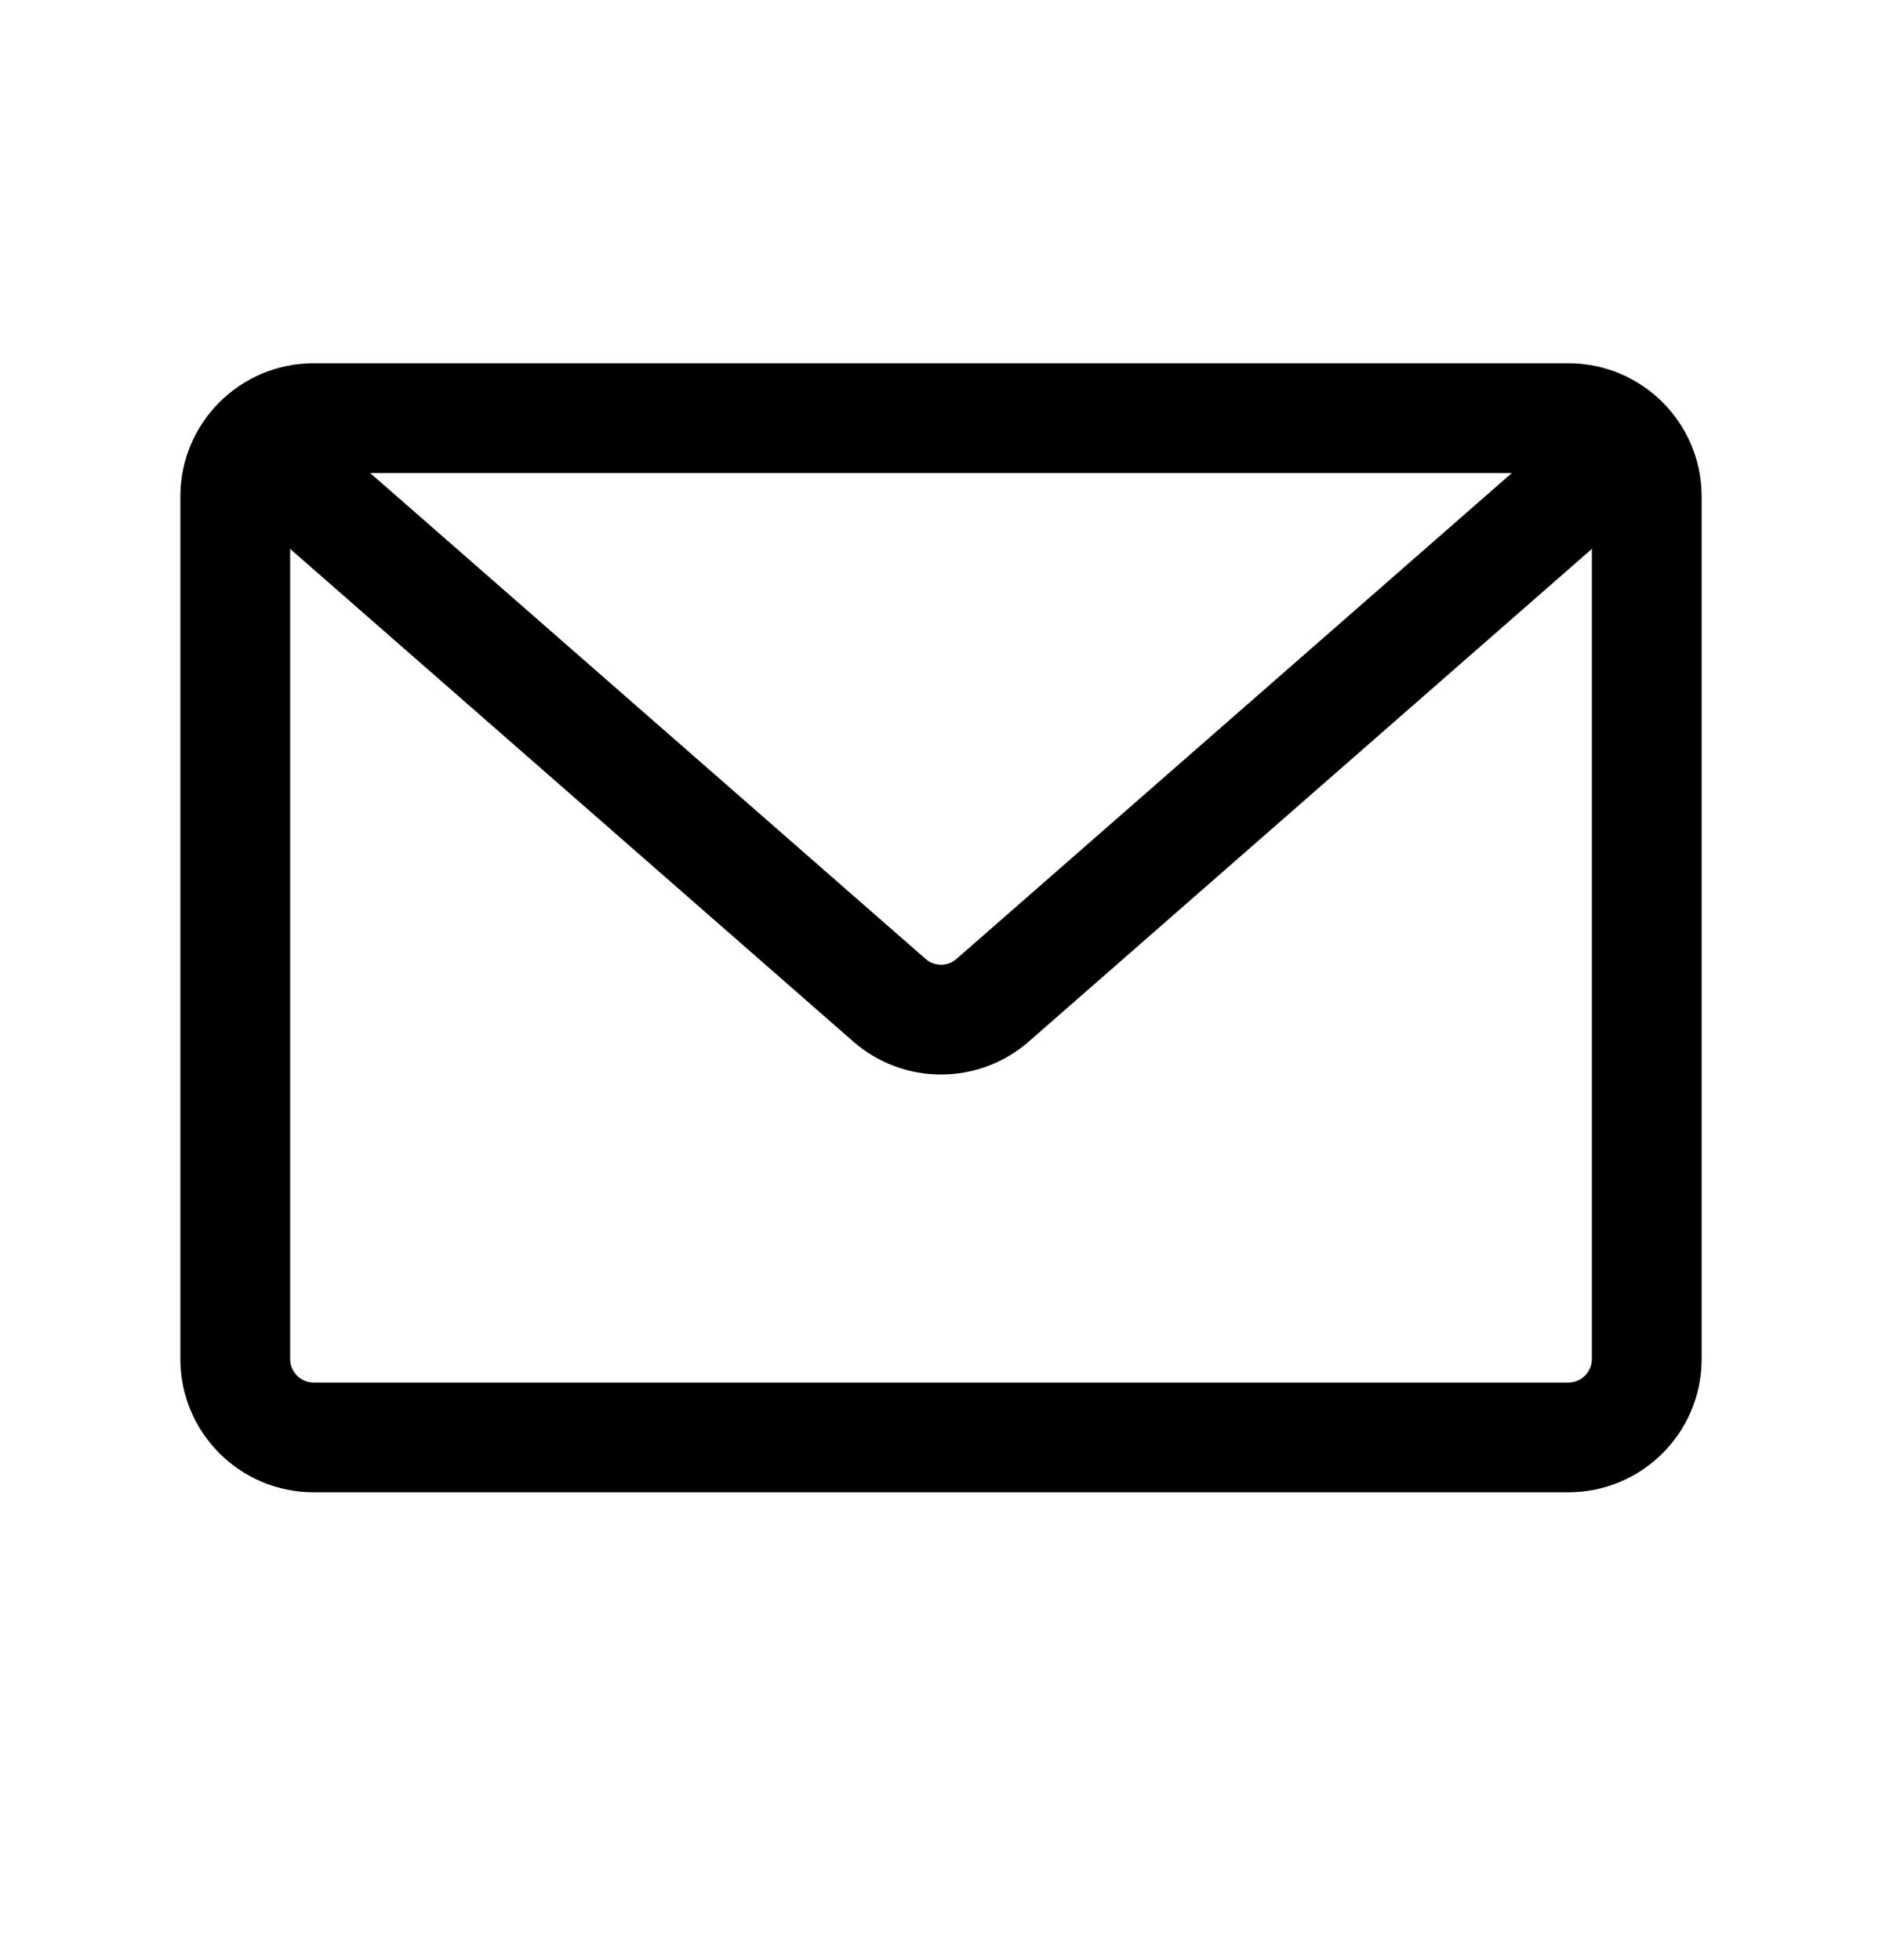
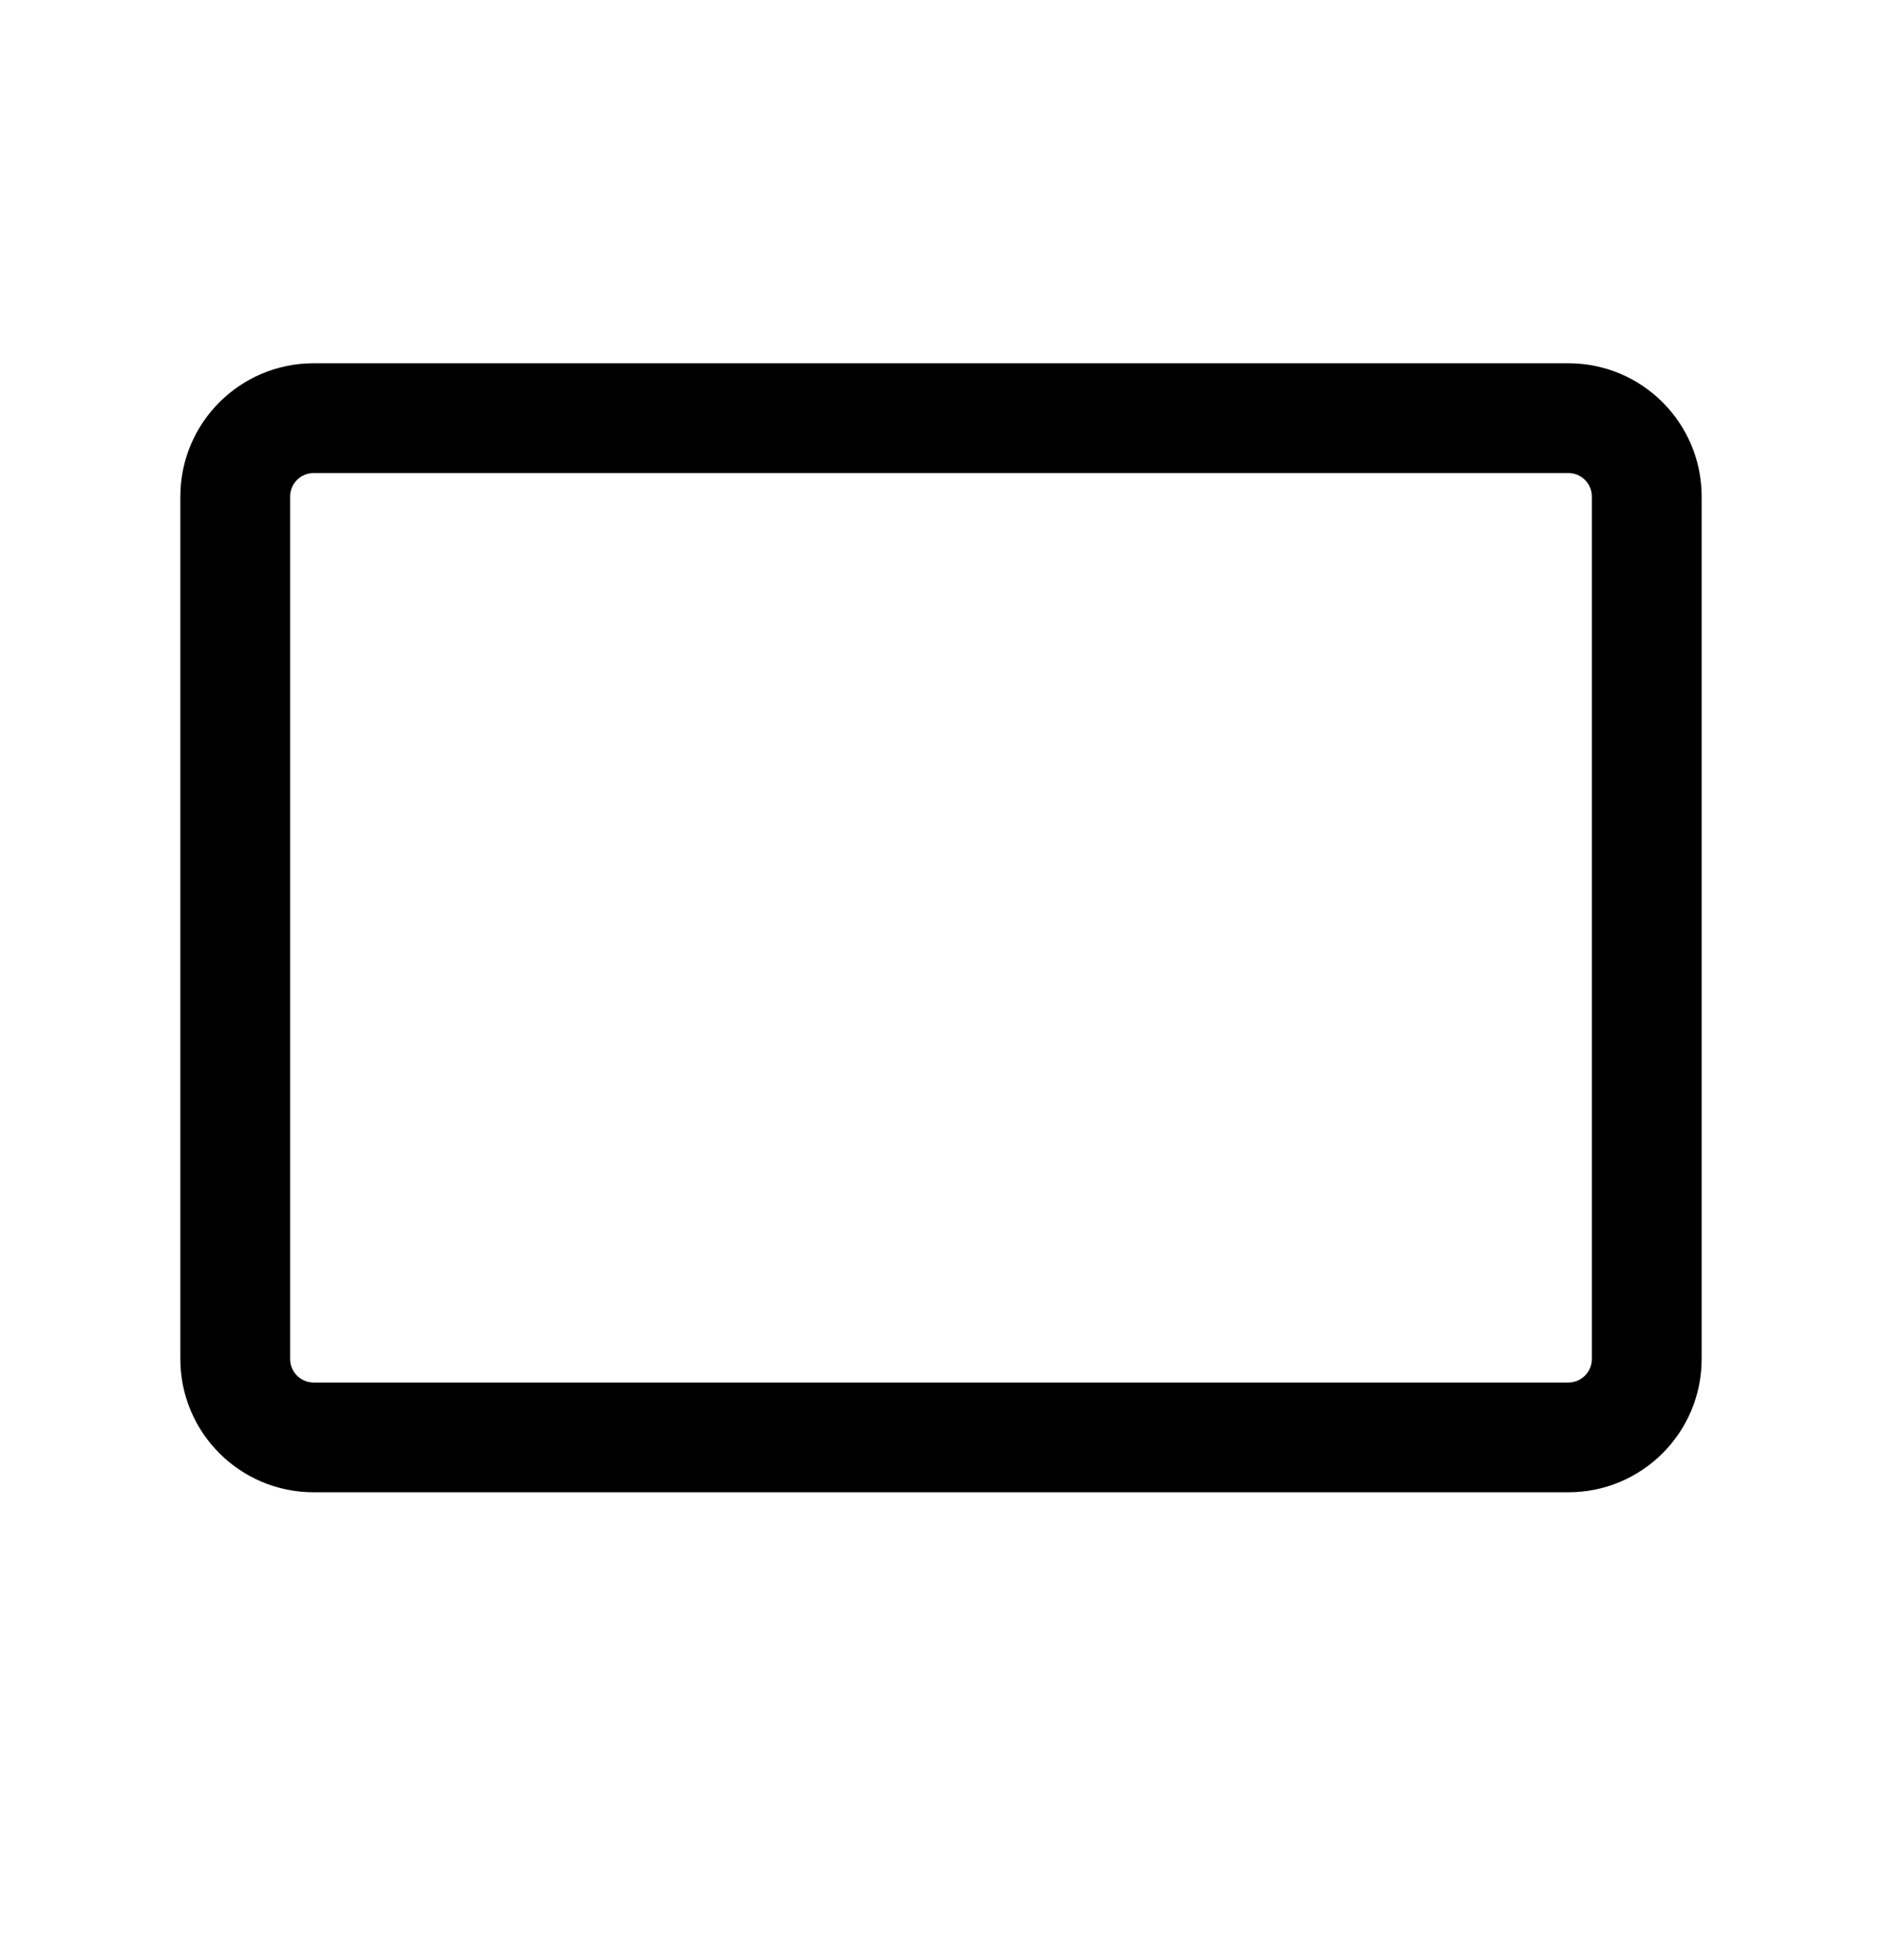
<svg xmlns="http://www.w3.org/2000/svg" fill="none" viewBox="0 0 24 25" height="25" width="24">
  <path fill="black" d="M2.3 6.333C2.3 5.394 3.061 4.633 4 4.633H20C20.939 4.633 21.7 5.394 21.7 6.333V17.333C21.7 18.272 20.939 19.033 20 19.033H4C3.061 19.033 2.3 18.272 2.3 17.333V6.333ZM4 6.033C3.834 6.033 3.7 6.167 3.7 6.333V17.333C3.7 17.499 3.834 17.633 4 17.633H20C20.166 17.633 20.3 17.499 20.3 17.333V6.333C20.3 6.167 20.166 6.033 20 6.033H4Z" clip-rule="evenodd" fill-rule="evenodd" />
-   <path fill="black" d="M3.473 5.872C3.728 5.581 4.17 5.552 4.461 5.806L11.803 12.23C11.916 12.329 12.085 12.329 12.198 12.23L19.539 5.806C19.83 5.552 20.272 5.581 20.527 5.872C20.781 6.163 20.752 6.605 20.461 6.86L13.12 13.284C12.479 13.845 11.521 13.845 10.881 13.284L3.539 6.86C3.248 6.605 3.219 6.163 3.473 5.872Z" clip-rule="evenodd" fill-rule="evenodd" />
</svg>